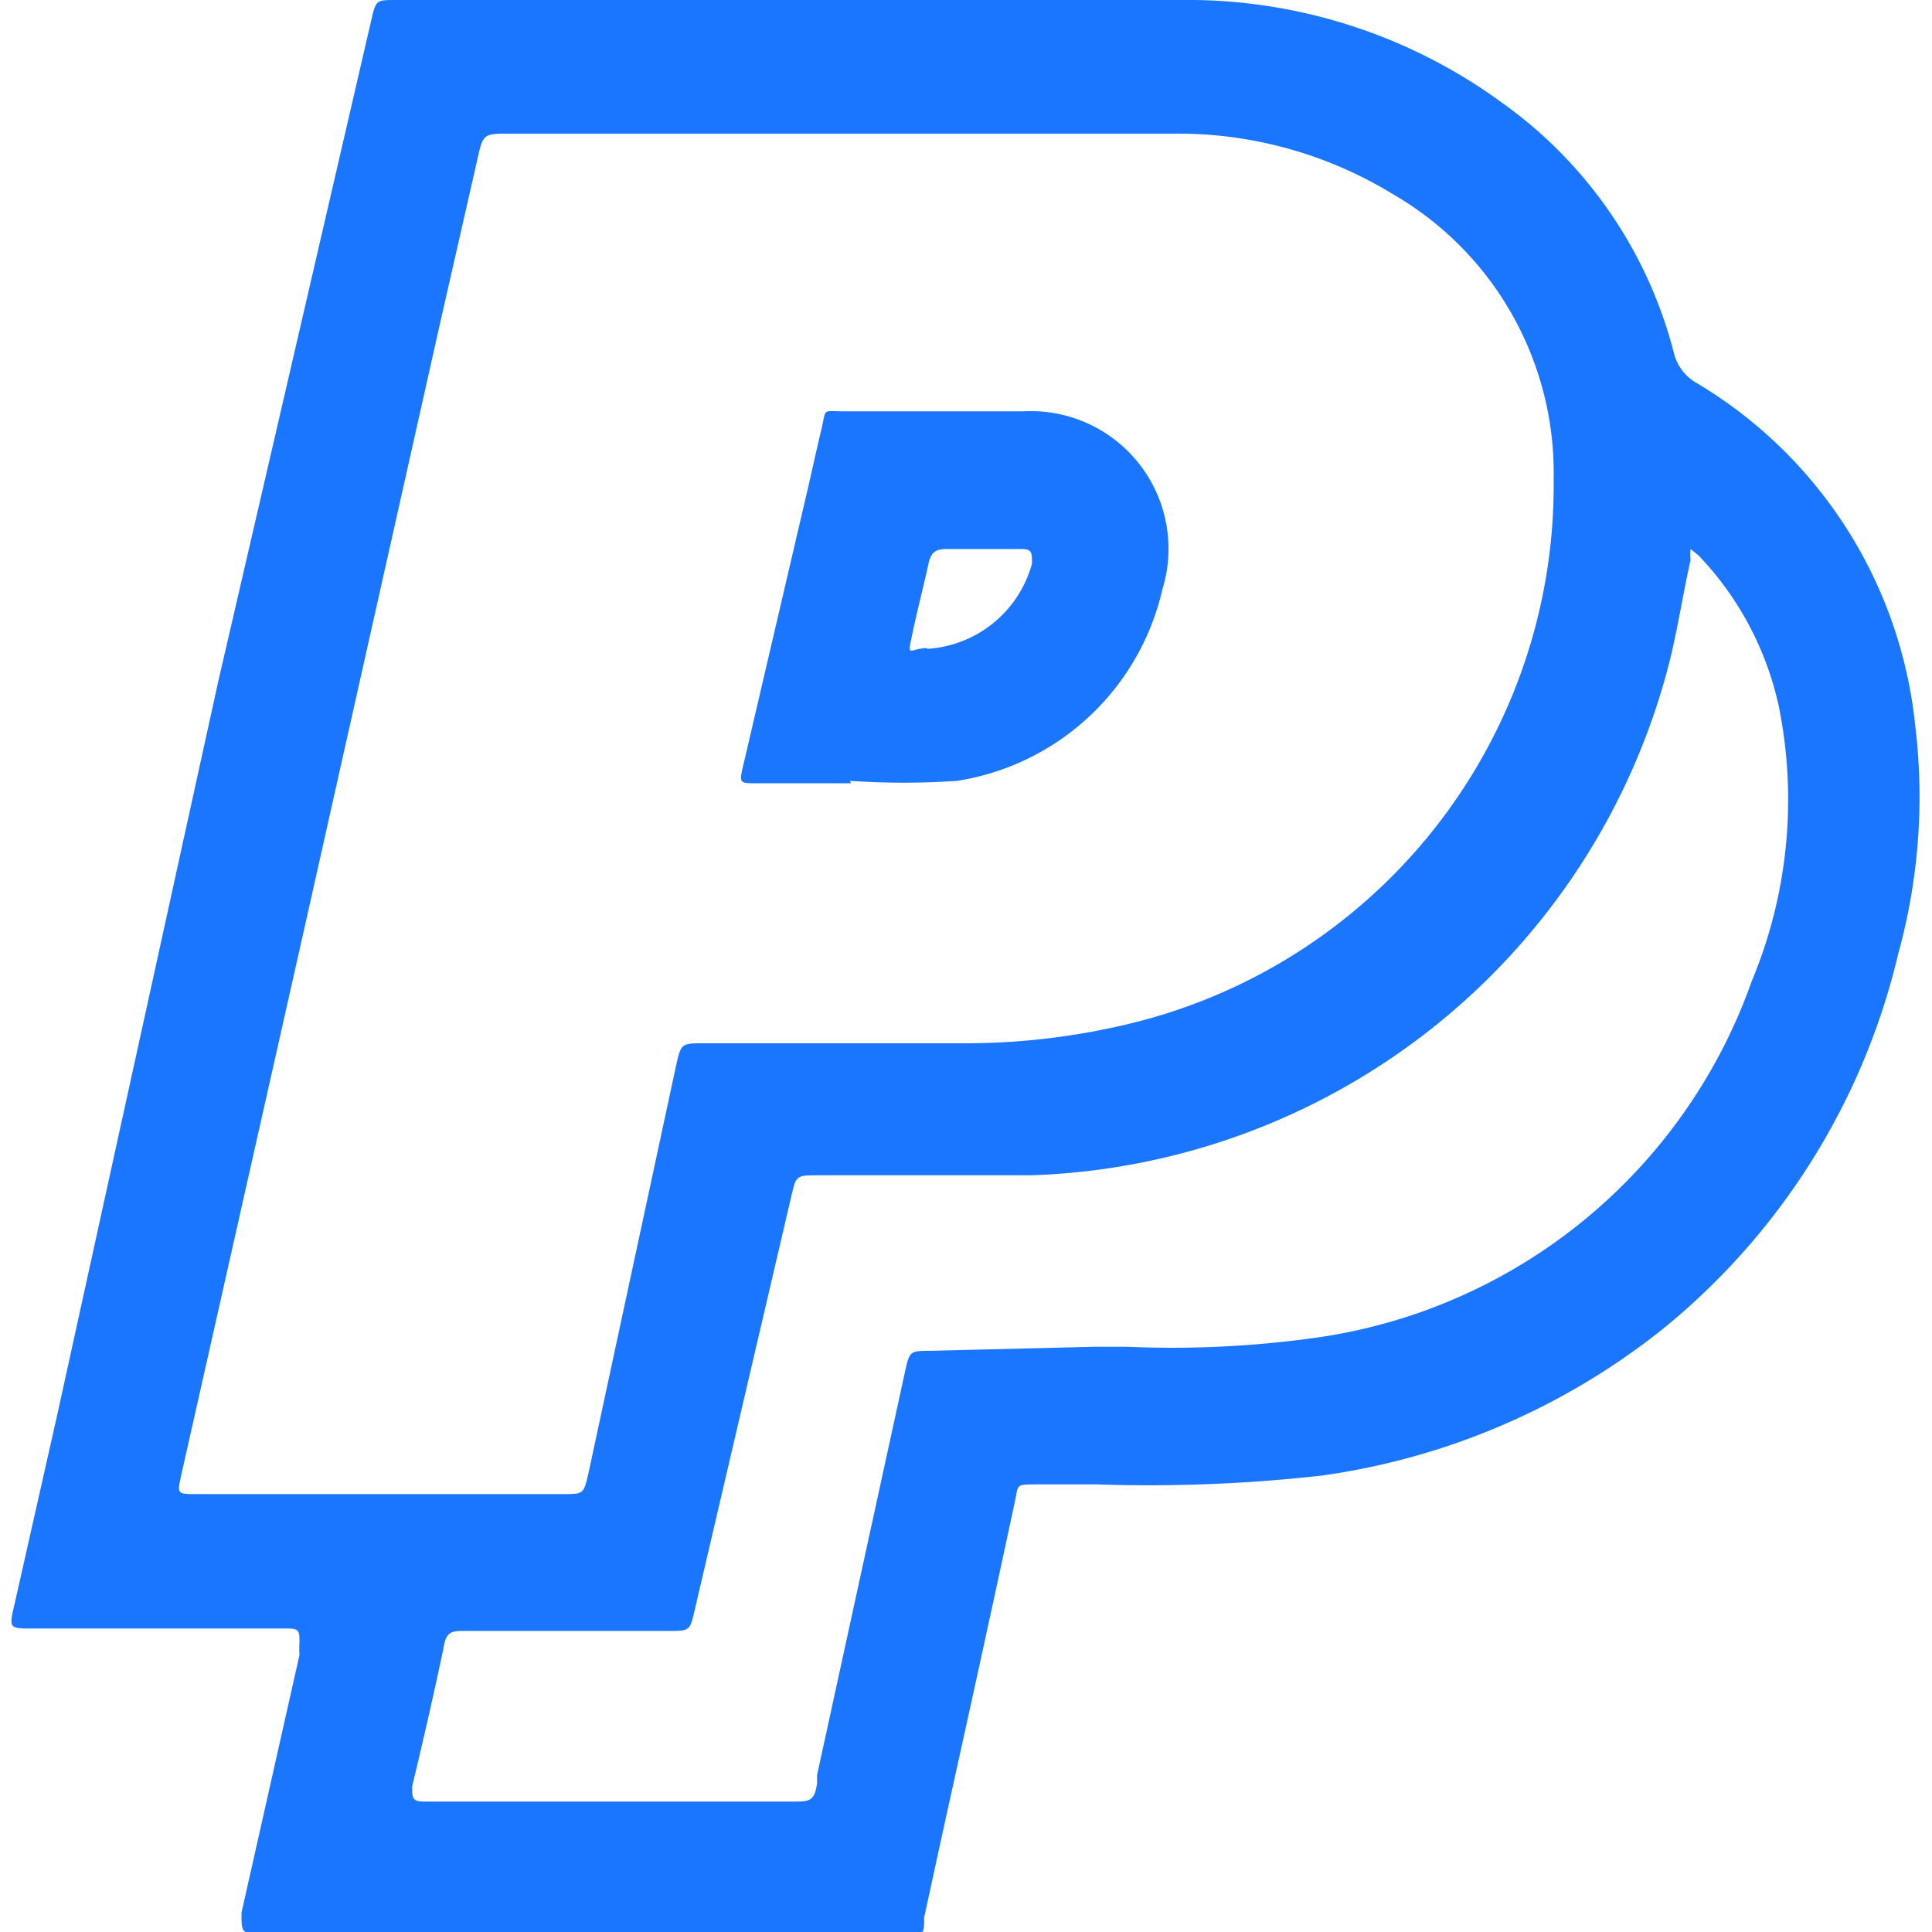
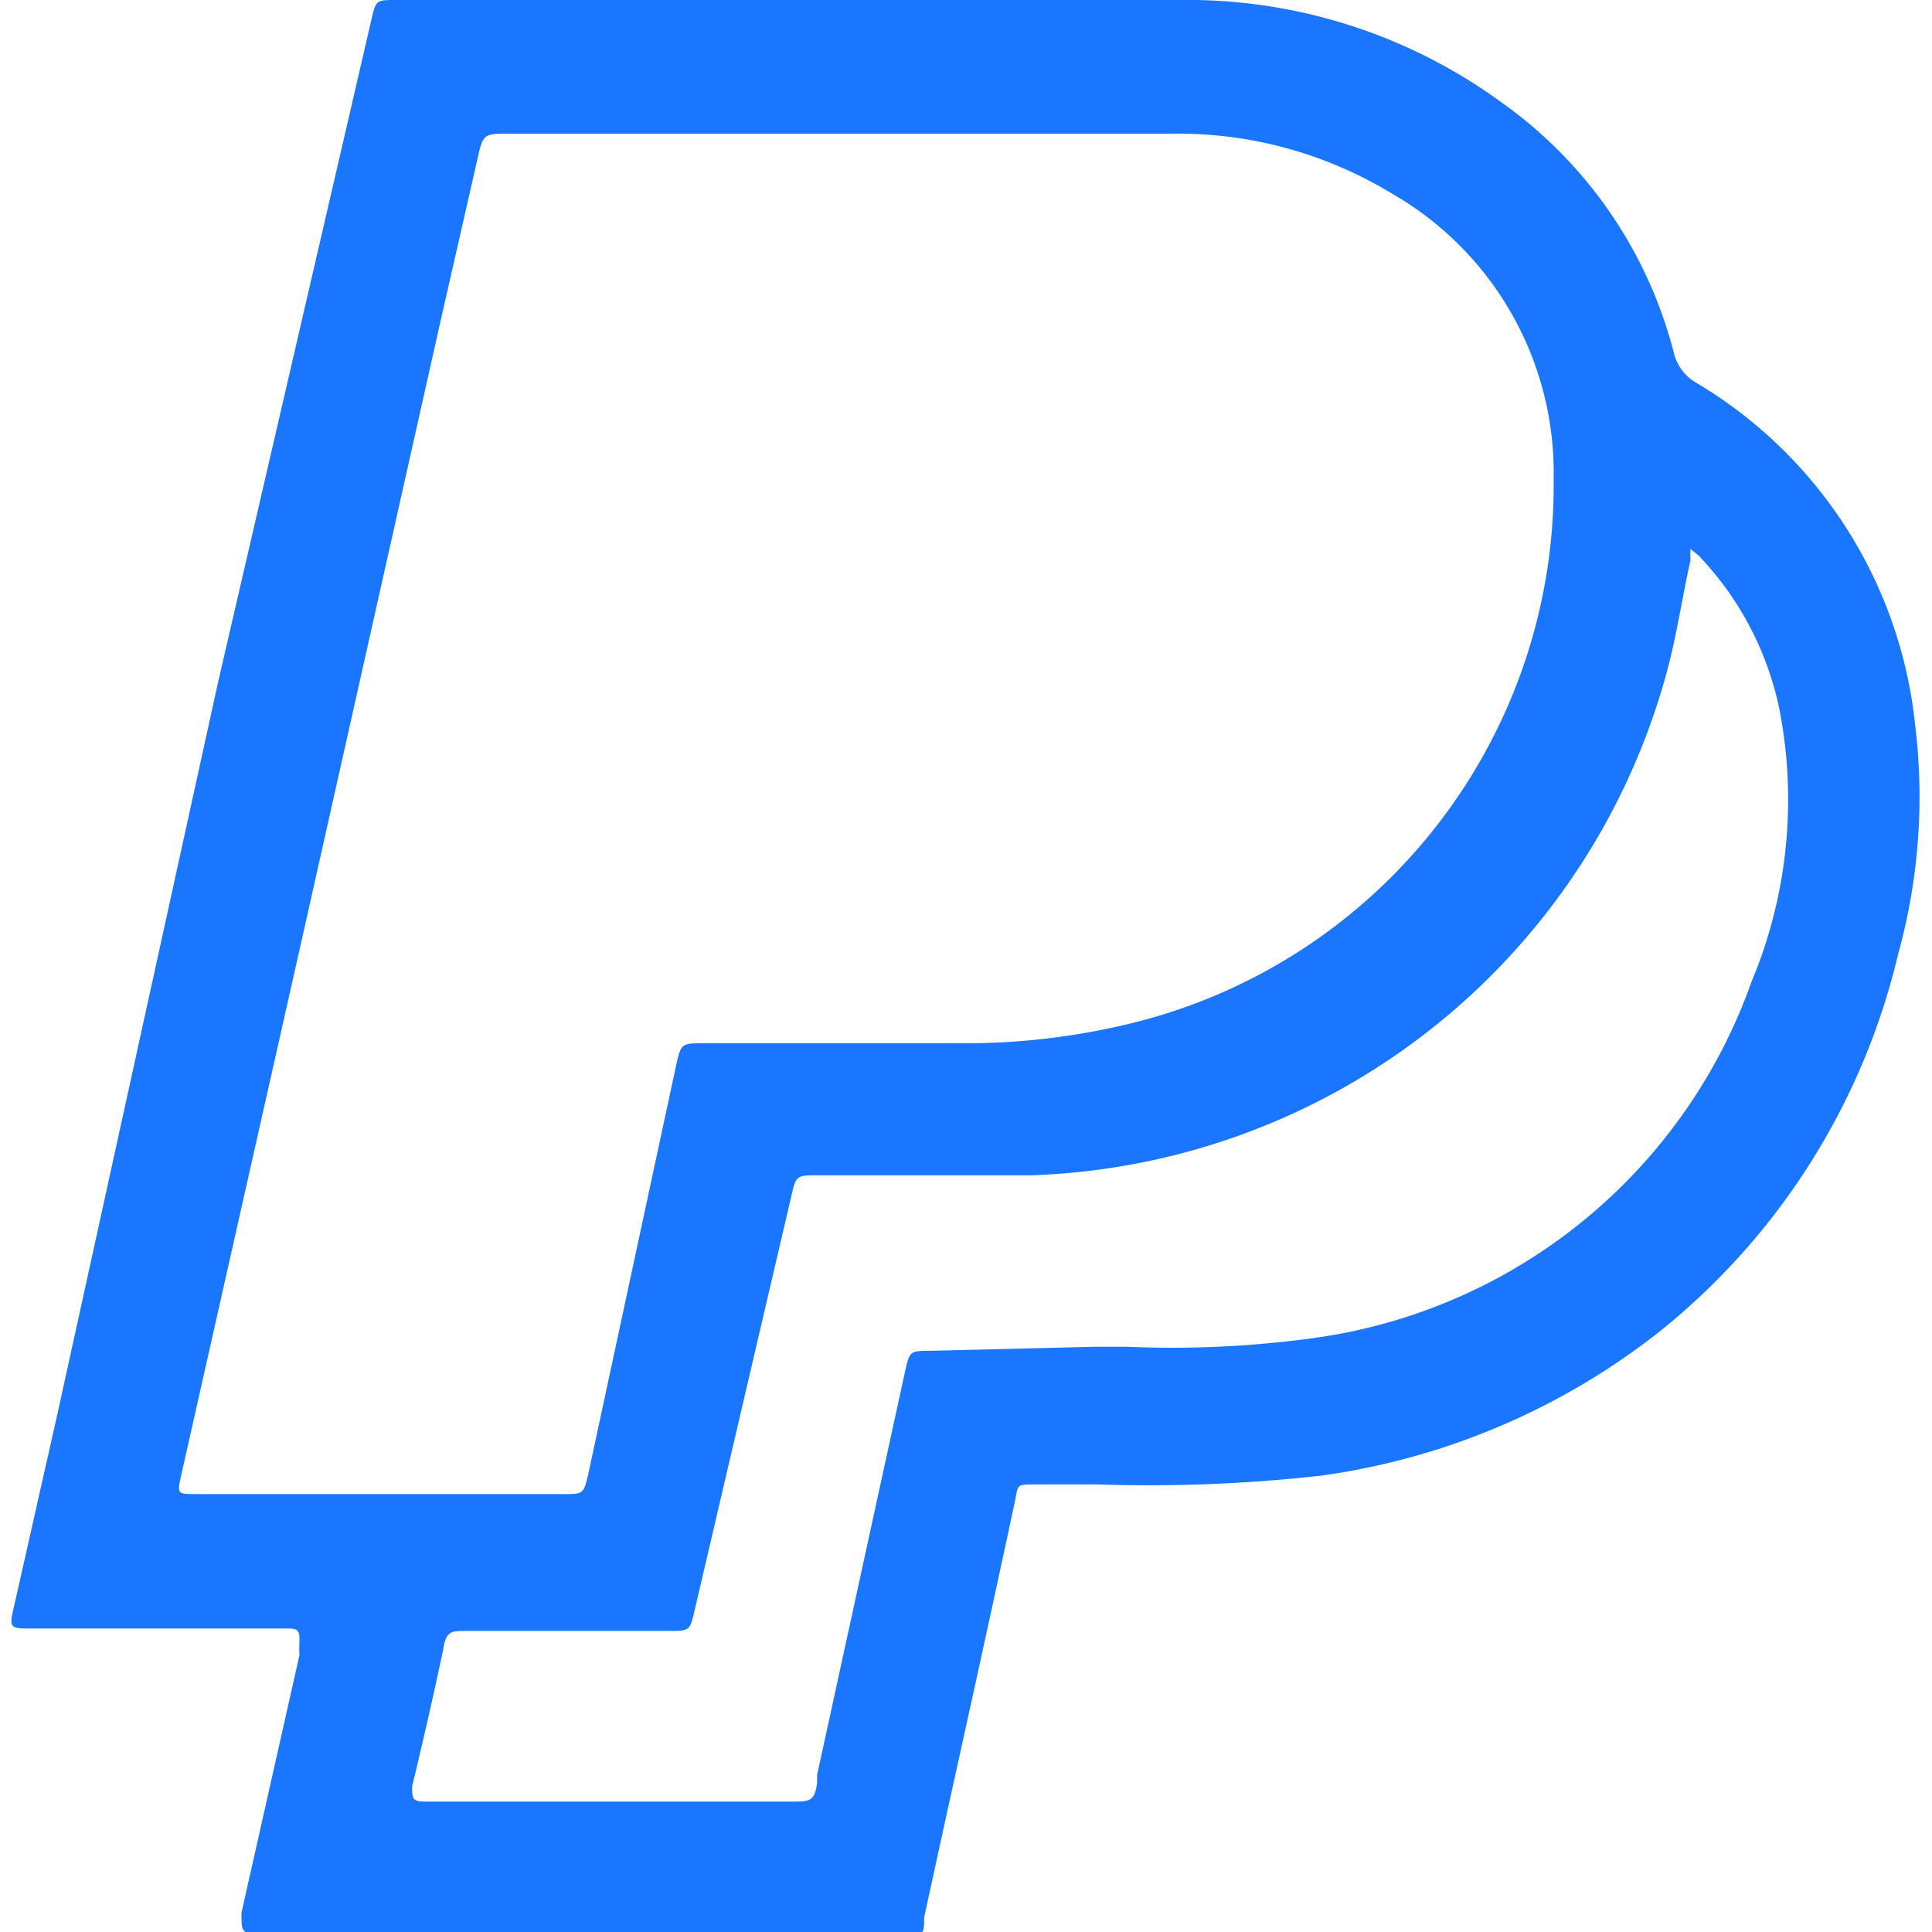
<svg xmlns="http://www.w3.org/2000/svg" id="Слой_1" data-name="Слой 1" width="24" height="24" viewBox="0 0 24 24">
  <defs>
    <style>.cls-1{fill:#1a76ff;}</style>
  </defs>
  <title>1469</title>
  <path class="cls-1" d="M2,20.23H.41c-.3,0-.3,0-.23-.3l.53-2.35,2-9.11L4.61.26C4.67,0,4.67,0,4.92,0h9.73a6.62,6.62,0,0,1,4,1.27,5.49,5.49,0,0,1,2.14,3.1.59.59,0,0,0,.29.39A5.62,5.62,0,0,1,23.79,9a7.33,7.33,0,0,1-.21,2.85,8.52,8.52,0,0,1-2.95,4.68,8.72,8.72,0,0,1-4.21,1.8,19.25,19.25,0,0,1-2.79.11c-.25,0-.51,0-.76,0s-.22,0-.26.2c-.28,1.31-.57,2.63-.86,3.94l-.27,1.24c0,.22,0,.22-.29.22h-8C3,24,3,24,3,23.76l.72-3.2a1.35,1.35,0,0,1,0-.16c0-.13,0-.17-.14-.17H2ZM10.53,1.66H6.33c-.32,0-.33,0-.4.32L5.47,4l-1.7,7.58L2.25,18.33c-.05.23-.05.23.19.23H7c.25,0,.25,0,.31-.26L8.4,13.23c.06-.26.06-.27.33-.27h3.17a8.73,8.73,0,0,0,2.2-.26A6.88,6.88,0,0,0,19.3,5.95a4,4,0,0,0-2-3.54,5.12,5.12,0,0,0-2.71-.75Zm3.06,15.07H14a12.86,12.86,0,0,0,2.4-.12,6.74,6.74,0,0,0,5.36-4.42,5.85,5.85,0,0,0,.34-3.4,3.91,3.91,0,0,0-1-1.89L21,6.82a1,1,0,0,0,0,.14c-.11.49-.18,1-.32,1.48a8.47,8.47,0,0,1-7.88,6.16c-.87,0-1.75,0-2.63,0-.28,0-.28,0-.34.26L8.63,20c-.06.26-.06.26-.33.26H5.78c-.16,0-.24,0-.27.21-.12.57-.25,1.14-.39,1.72,0,.15,0,.19.16.19H9.85c.2,0,.27,0,.3-.23,0,0,0-.07,0-.1l1.09-5c.06-.27.06-.27.33-.27Z" />
-   <path class="cls-1" d="M10.57,9.73H9.4c-.21,0-.22,0-.17-.21L10,6.22c.07-.29.13-.58.2-.87s0-.24.29-.24h2.22a1.71,1.71,0,0,1,1.73,2.21A3.11,3.11,0,0,1,11.89,9.7a9.72,9.72,0,0,1-1.33,0Zm.95-1.67A1.44,1.44,0,0,0,12.82,7c0-.14,0-.18-.14-.18h-.92c-.15,0-.2.05-.23.2s-.14.58-.2.87S11.29,8.06,11.51,8.05Z" />
</svg>